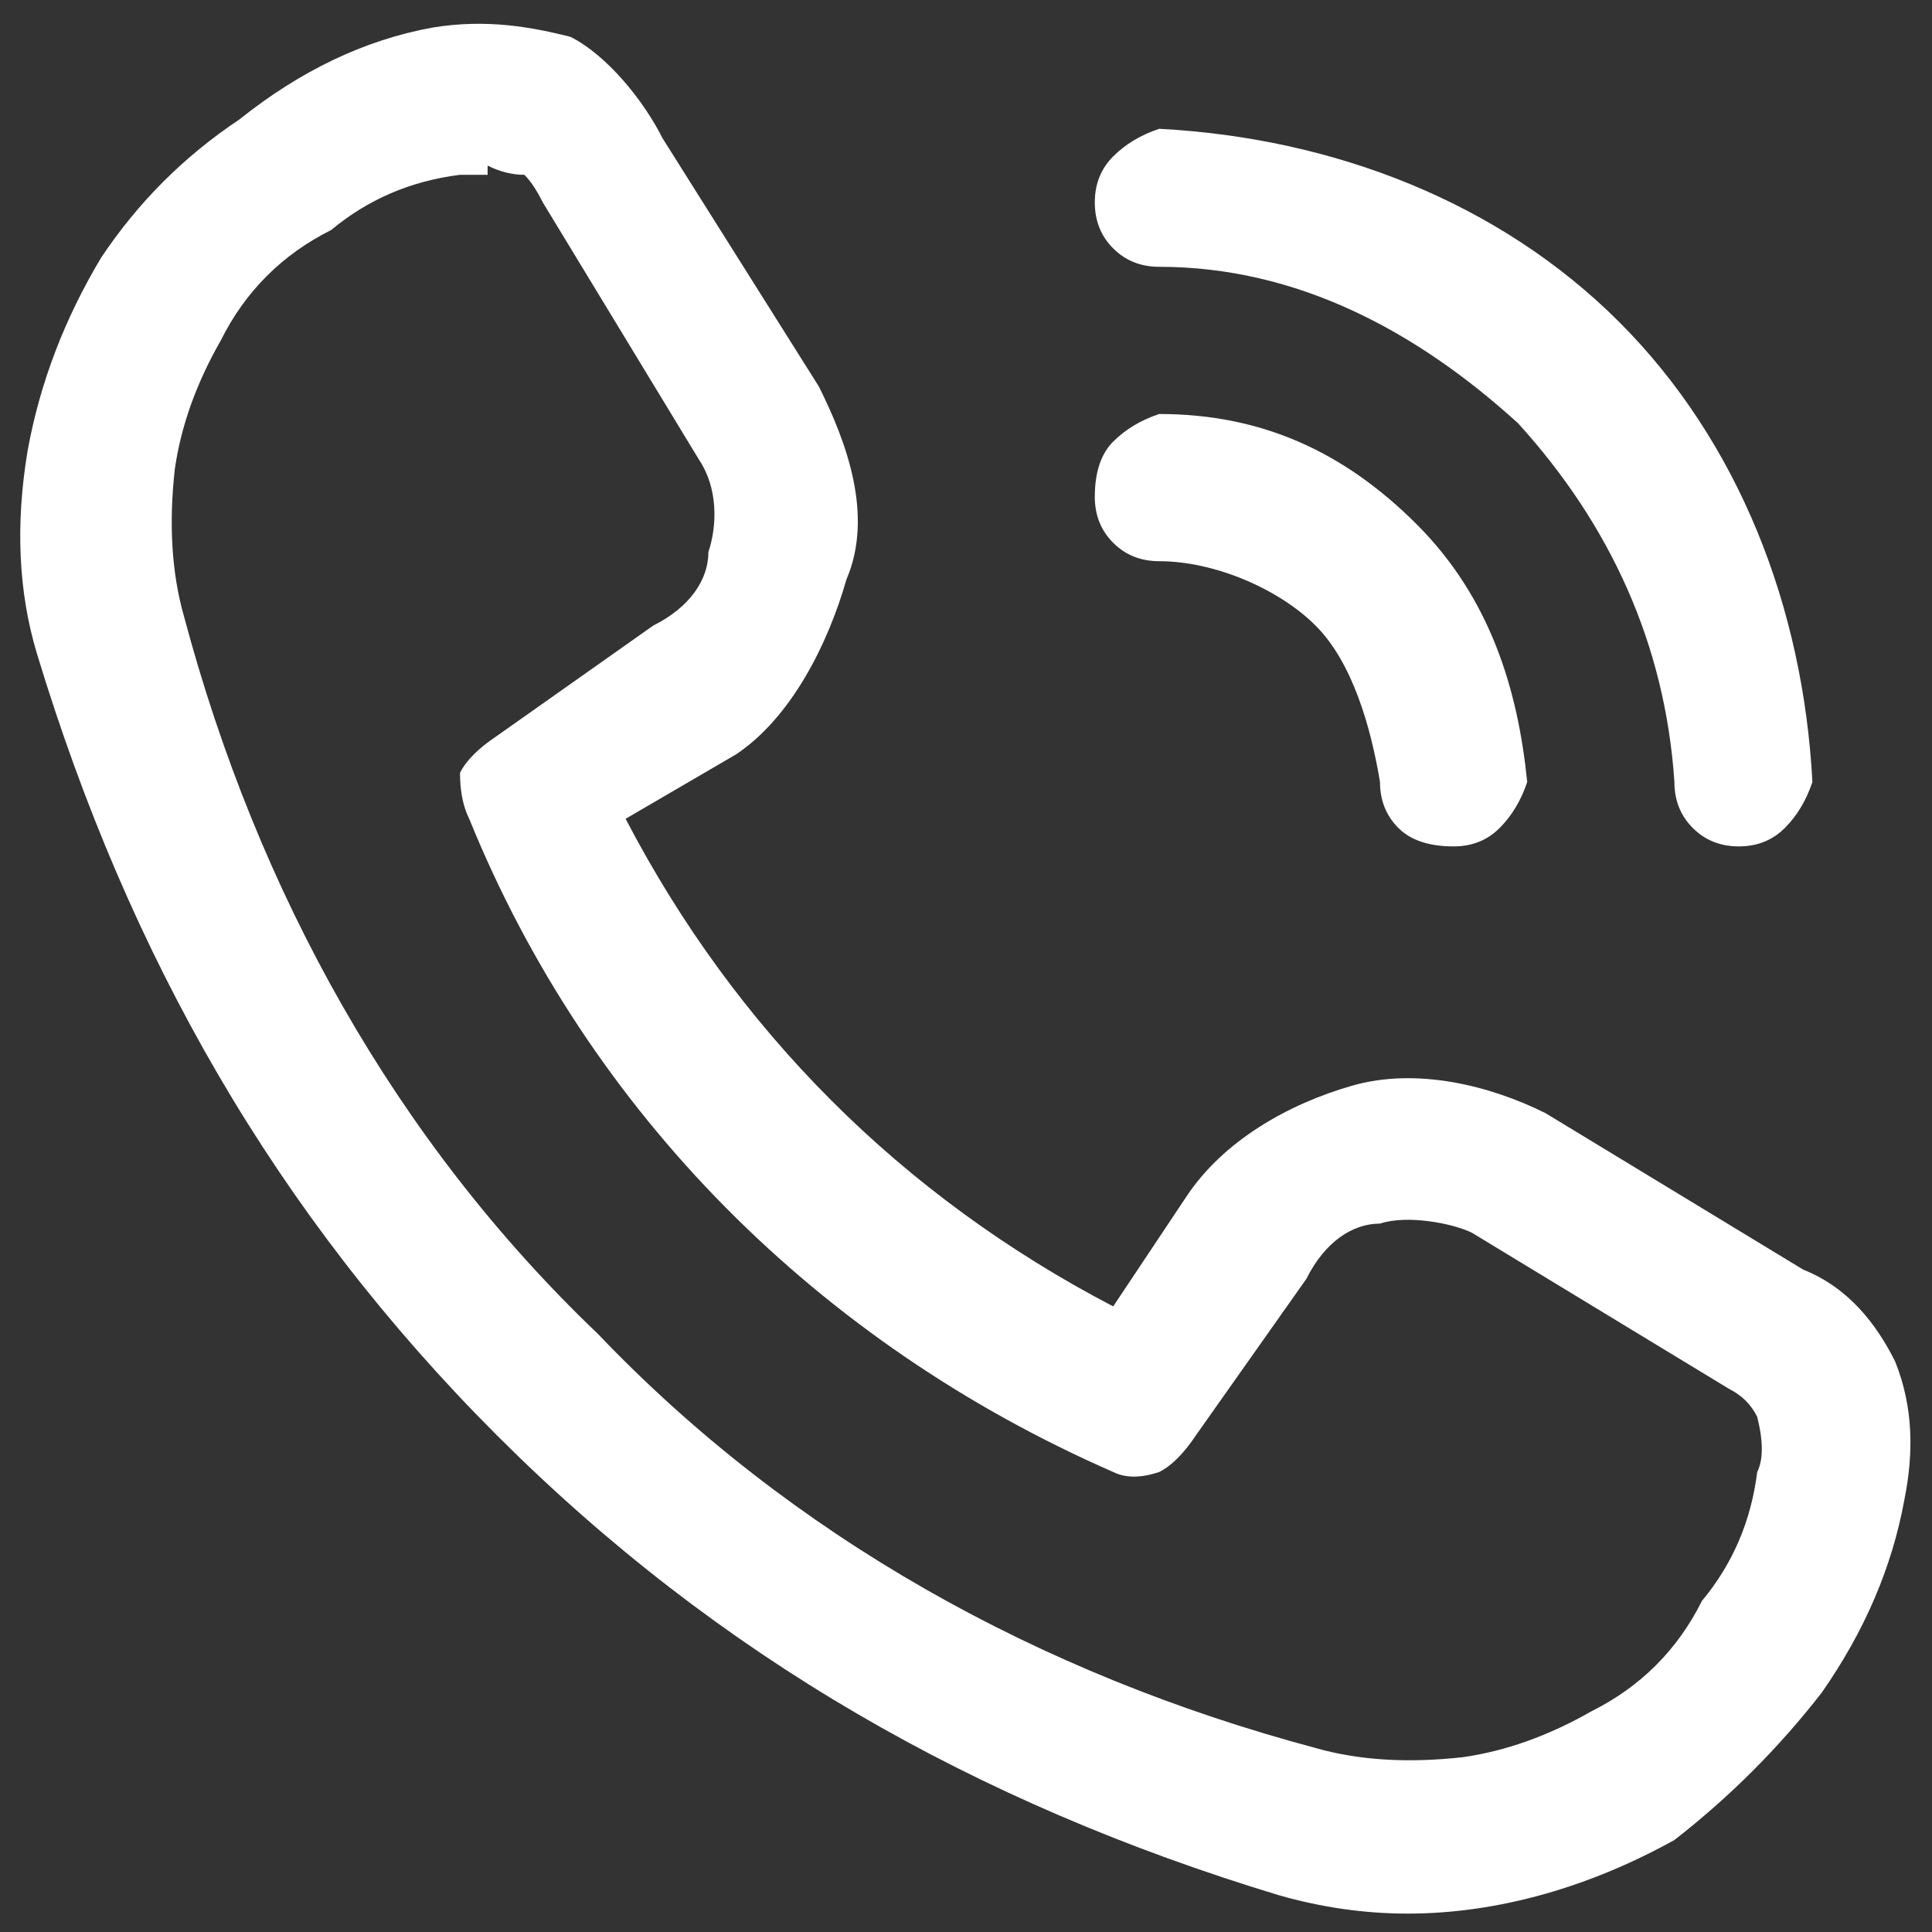
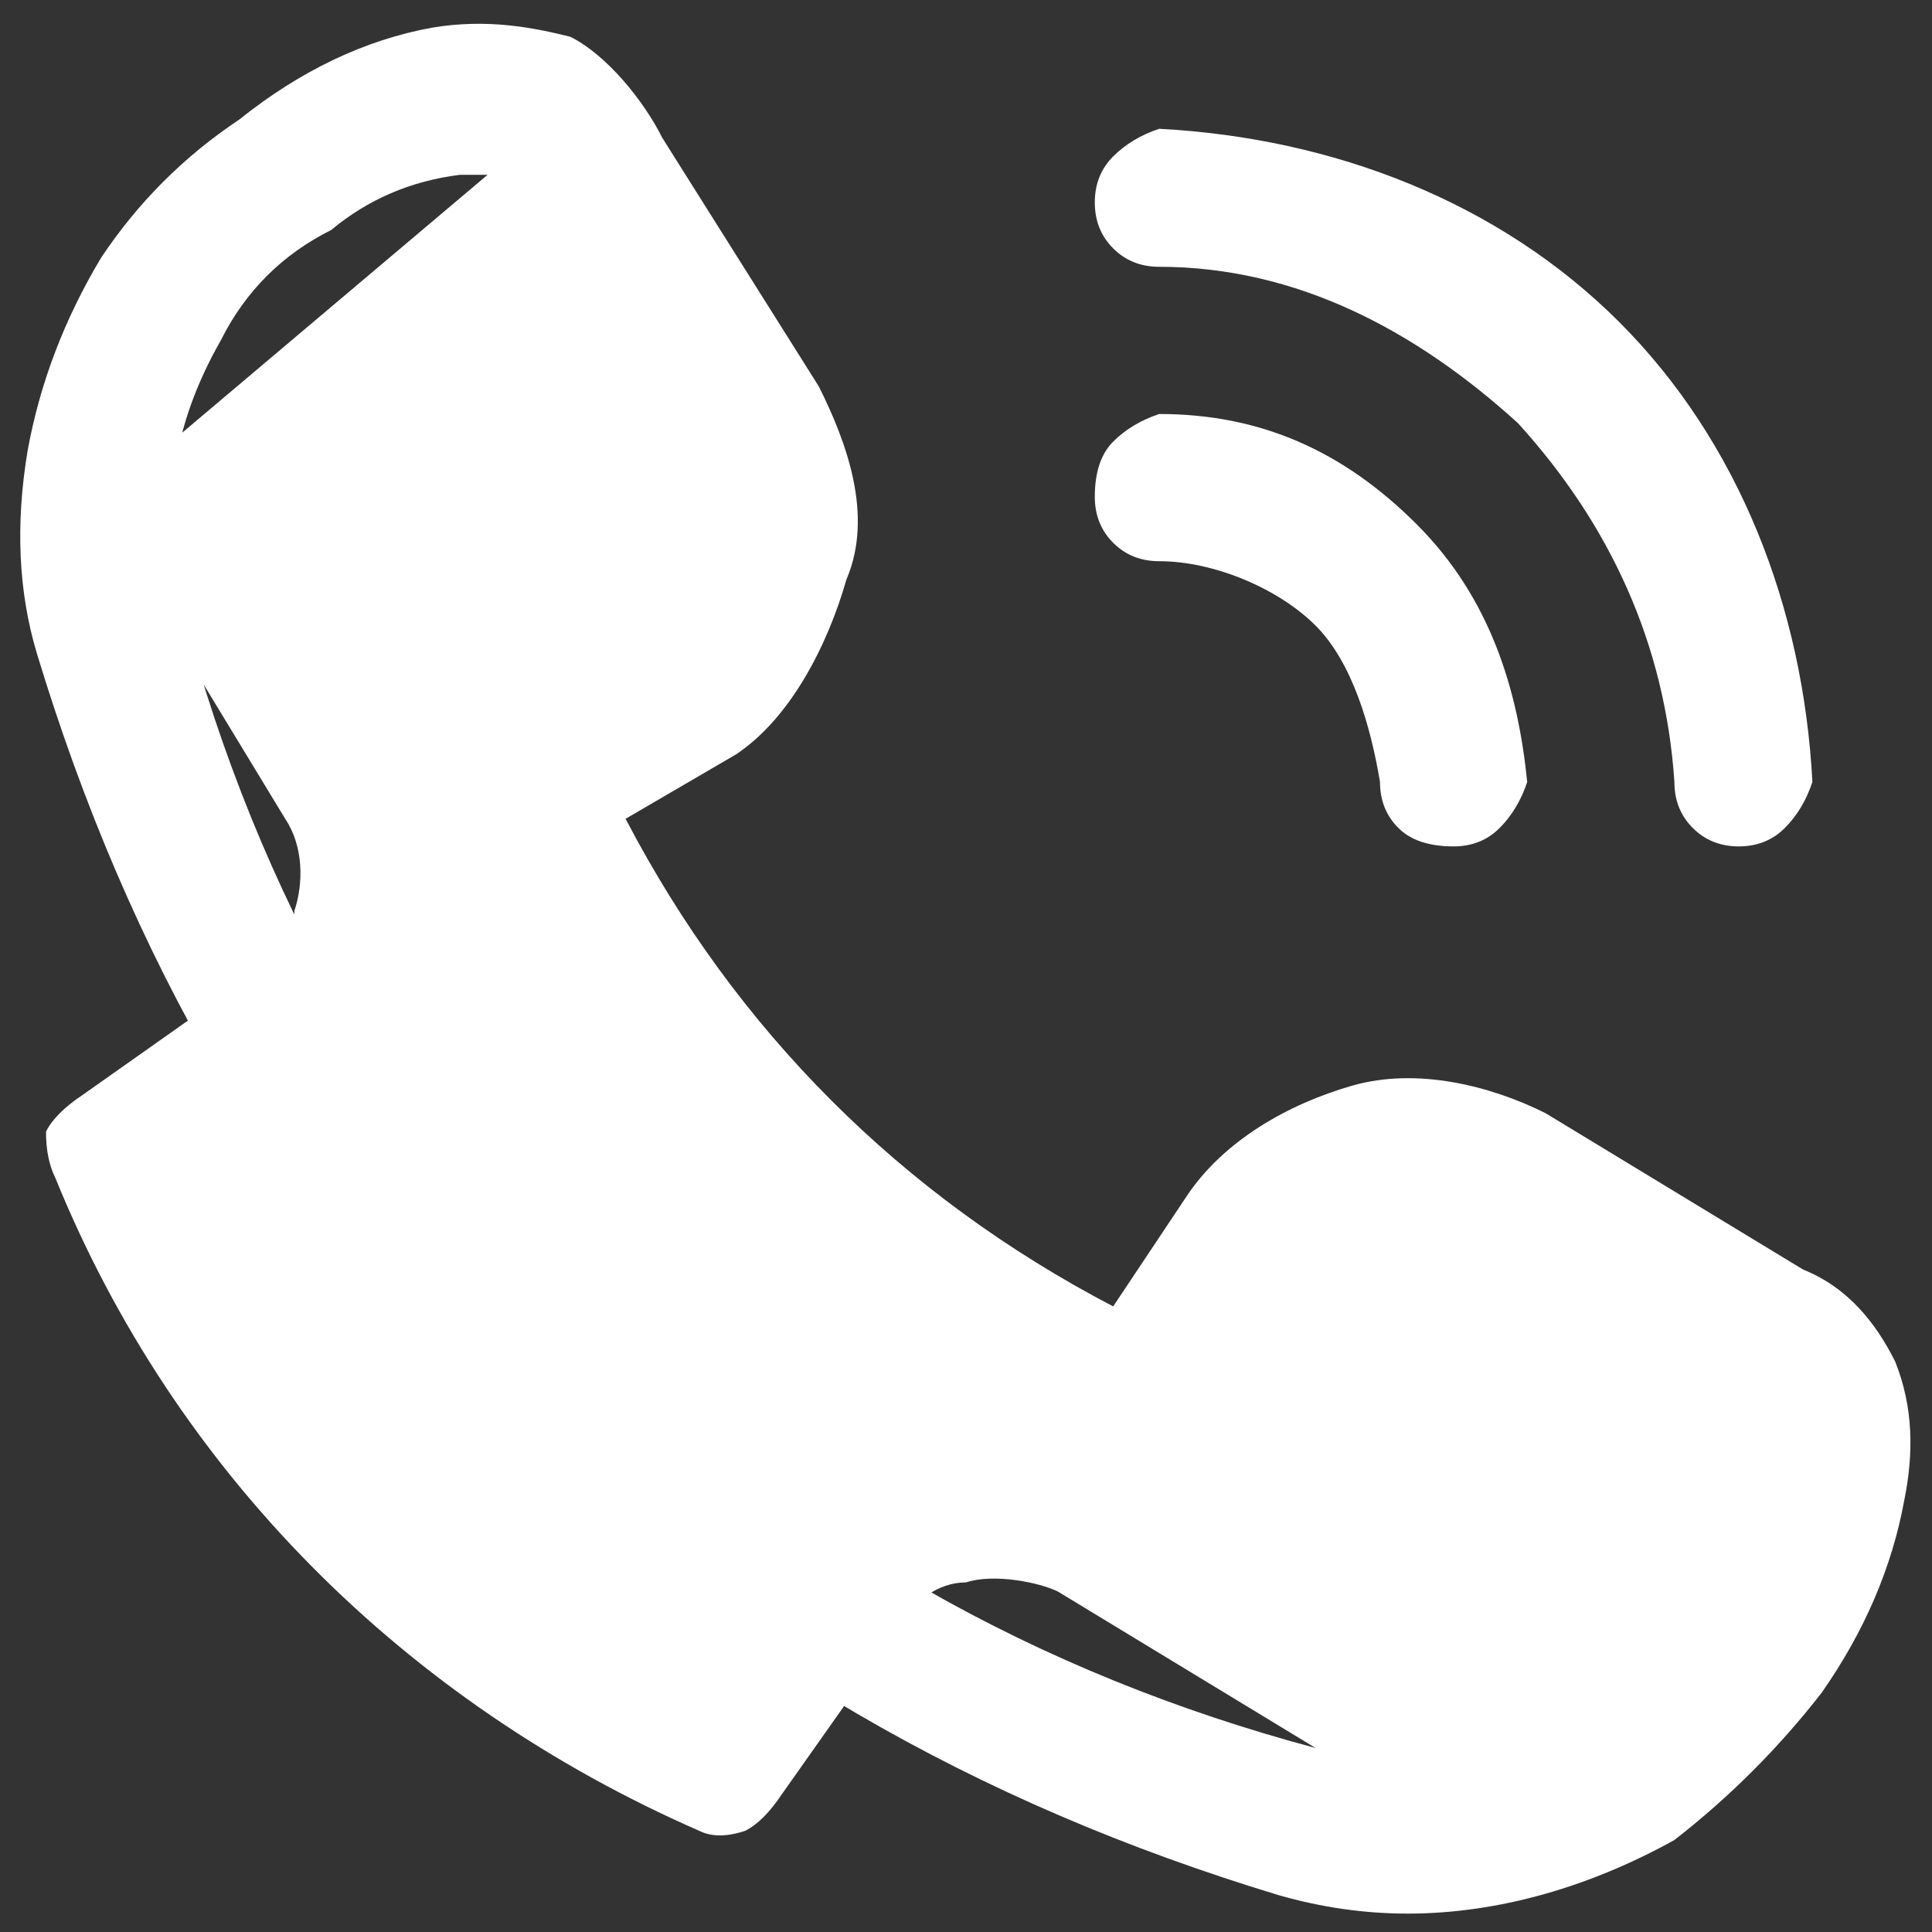
<svg xmlns="http://www.w3.org/2000/svg" version="1.2" viewBox="0 0 21 21" width="21" height="21">
  <rect x="0" y="0" width="21" height="21" fill="#333333" stroke="none" />
  <style>.a{fill:#fff}</style>
-   <path class="a" d="m15.3 20.8q-0.7 0-1.4-0.2c-3.3-1-6.1-2.6-8.5-5-2.4-2.4-4-5.2-5-8.5q-0.3-1-0.1-2.2 0.2-1.1 0.8-2.1 0.6-0.9 1.5-1.5 1-0.8 2.1-1c0.6-0.1 1.1 0 1.5 0.1 0.4 0.2 0.8 0.7 1 1.1l1.7 2.7c0.3 0.6 0.6 1.4 0.3 2.1-0.2 0.7-0.6 1.5-1.2 1.9l-1.2 0.7c1.2 2.3 3 4.1 5.3 5.3l0.8-1.2c0.4-0.6 1.1-1 1.8-1.2 0.7-0.2 1.5 0 2.1 0.3l2.8 1.7c0.5 0.2 0.8 0.6 1 1 0.2 0.5 0.2 1 0.1 1.5q-0.2 1.1-0.9 2.1-0.7 0.9-1.6 1.6c-0.9 0.5-1.9 0.8-2.9 0.8zm-10-18.9q-0.2 0-0.3 0-0.8 0.1-1.4 0.6-0.8 0.4-1.2 1.2-0.4 0.7-0.5 1.4-0.1 0.9 0.1 1.6c0.8 3 2.3 5.7 4.5 7.8 2.1 2.2 4.8 3.7 7.8 4.5q0.7 0.2 1.6 0.1 0.7-0.1 1.4-0.5 0.8-0.4 1.2-1.2 0.5-0.6 0.6-1.4 0.1-0.2 0-0.6-0.1-0.2-0.3-0.3l-2.8-1.7c-0.2-0.1-0.7-0.2-1-0.1-0.3 0-0.6 0.2-0.8 0.6l-1.2 1.7q-0.2 0.3-0.4 0.4-0.3 0.1-0.5 0c-3.2-1.4-5.7-3.9-7-7.1q-0.1-0.2-0.1-0.5 0.1-0.2 0.4-0.4l1.7-1.2c0.4-0.2 0.6-0.5 0.6-0.8 0.1-0.3 0.1-0.7-0.1-1l-1.7-2.8q-0.1-0.2-0.2-0.3-0.2 0-0.4-0.1zm14.4 6.6c-0.1-1.9-0.8-3.7-2.1-5-1.3-1.3-3.1-2-5-2.1q-0.3 0.1-0.5 0.3-0.2 0.2-0.2 0.5 0 0.3 0.2 0.5 0.2 0.2 0.5 0.2c1.5 0 2.8 0.7 3.9 1.7 1 1.1 1.6 2.4 1.7 3.9q0 0.3 0.2 0.5 0.2 0.2 0.5 0.2 0.3 0 0.5-0.2 0.2-0.2 0.3-0.5zm-3.1 0c-0.1-1-0.4-2-1.2-2.8-0.8-0.8-1.7-1.2-2.8-1.2q-0.3 0.1-0.5 0.3-0.2 0.2-0.2 0.6 0 0.3 0.2 0.5 0.2 0.2 0.5 0.2c0.6 0 1.3 0.3 1.7 0.7 0.4 0.4 0.6 1.1 0.7 1.7q0 0.3 0.2 0.5 0.2 0.2 0.6 0.2 0.3 0 0.5-0.2 0.2-0.2 0.3-0.5z" />
+   <path class="a" d="m15.3 20.8q-0.7 0-1.4-0.2c-3.3-1-6.1-2.6-8.5-5-2.4-2.4-4-5.2-5-8.5q-0.3-1-0.1-2.2 0.2-1.1 0.8-2.1 0.6-0.9 1.5-1.5 1-0.8 2.1-1c0.6-0.1 1.1 0 1.5 0.1 0.4 0.2 0.8 0.7 1 1.1l1.7 2.7c0.3 0.6 0.6 1.4 0.3 2.1-0.2 0.7-0.6 1.5-1.2 1.9l-1.2 0.7c1.2 2.3 3 4.1 5.3 5.3l0.8-1.2c0.4-0.6 1.1-1 1.8-1.2 0.7-0.2 1.5 0 2.1 0.3l2.8 1.7c0.5 0.2 0.8 0.6 1 1 0.2 0.5 0.2 1 0.1 1.5q-0.2 1.1-0.9 2.1-0.7 0.9-1.6 1.6c-0.9 0.5-1.9 0.8-2.9 0.8zm-10-18.9q-0.2 0-0.3 0-0.8 0.1-1.4 0.6-0.8 0.4-1.2 1.2-0.4 0.7-0.5 1.4-0.1 0.9 0.1 1.6c0.8 3 2.3 5.7 4.5 7.8 2.1 2.2 4.8 3.7 7.8 4.5l-2.8-1.7c-0.2-0.1-0.7-0.2-1-0.1-0.3 0-0.6 0.2-0.8 0.6l-1.2 1.7q-0.2 0.3-0.4 0.4-0.3 0.1-0.5 0c-3.2-1.4-5.7-3.9-7-7.1q-0.1-0.2-0.1-0.5 0.1-0.2 0.4-0.4l1.7-1.2c0.4-0.2 0.6-0.5 0.6-0.8 0.1-0.3 0.1-0.7-0.1-1l-1.7-2.8q-0.1-0.2-0.2-0.3-0.2 0-0.4-0.1zm14.4 6.6c-0.1-1.9-0.8-3.7-2.1-5-1.3-1.3-3.1-2-5-2.1q-0.3 0.1-0.5 0.3-0.2 0.2-0.2 0.5 0 0.3 0.2 0.5 0.2 0.2 0.5 0.2c1.5 0 2.8 0.7 3.9 1.7 1 1.1 1.6 2.4 1.7 3.9q0 0.3 0.2 0.5 0.2 0.2 0.5 0.2 0.3 0 0.5-0.2 0.2-0.2 0.3-0.5zm-3.1 0c-0.1-1-0.4-2-1.2-2.8-0.8-0.8-1.7-1.2-2.8-1.2q-0.3 0.1-0.5 0.3-0.2 0.2-0.2 0.6 0 0.3 0.2 0.5 0.2 0.2 0.5 0.2c0.6 0 1.3 0.3 1.7 0.7 0.4 0.4 0.6 1.1 0.7 1.7q0 0.3 0.2 0.5 0.2 0.2 0.6 0.2 0.3 0 0.5-0.2 0.2-0.2 0.3-0.5z" />
</svg>